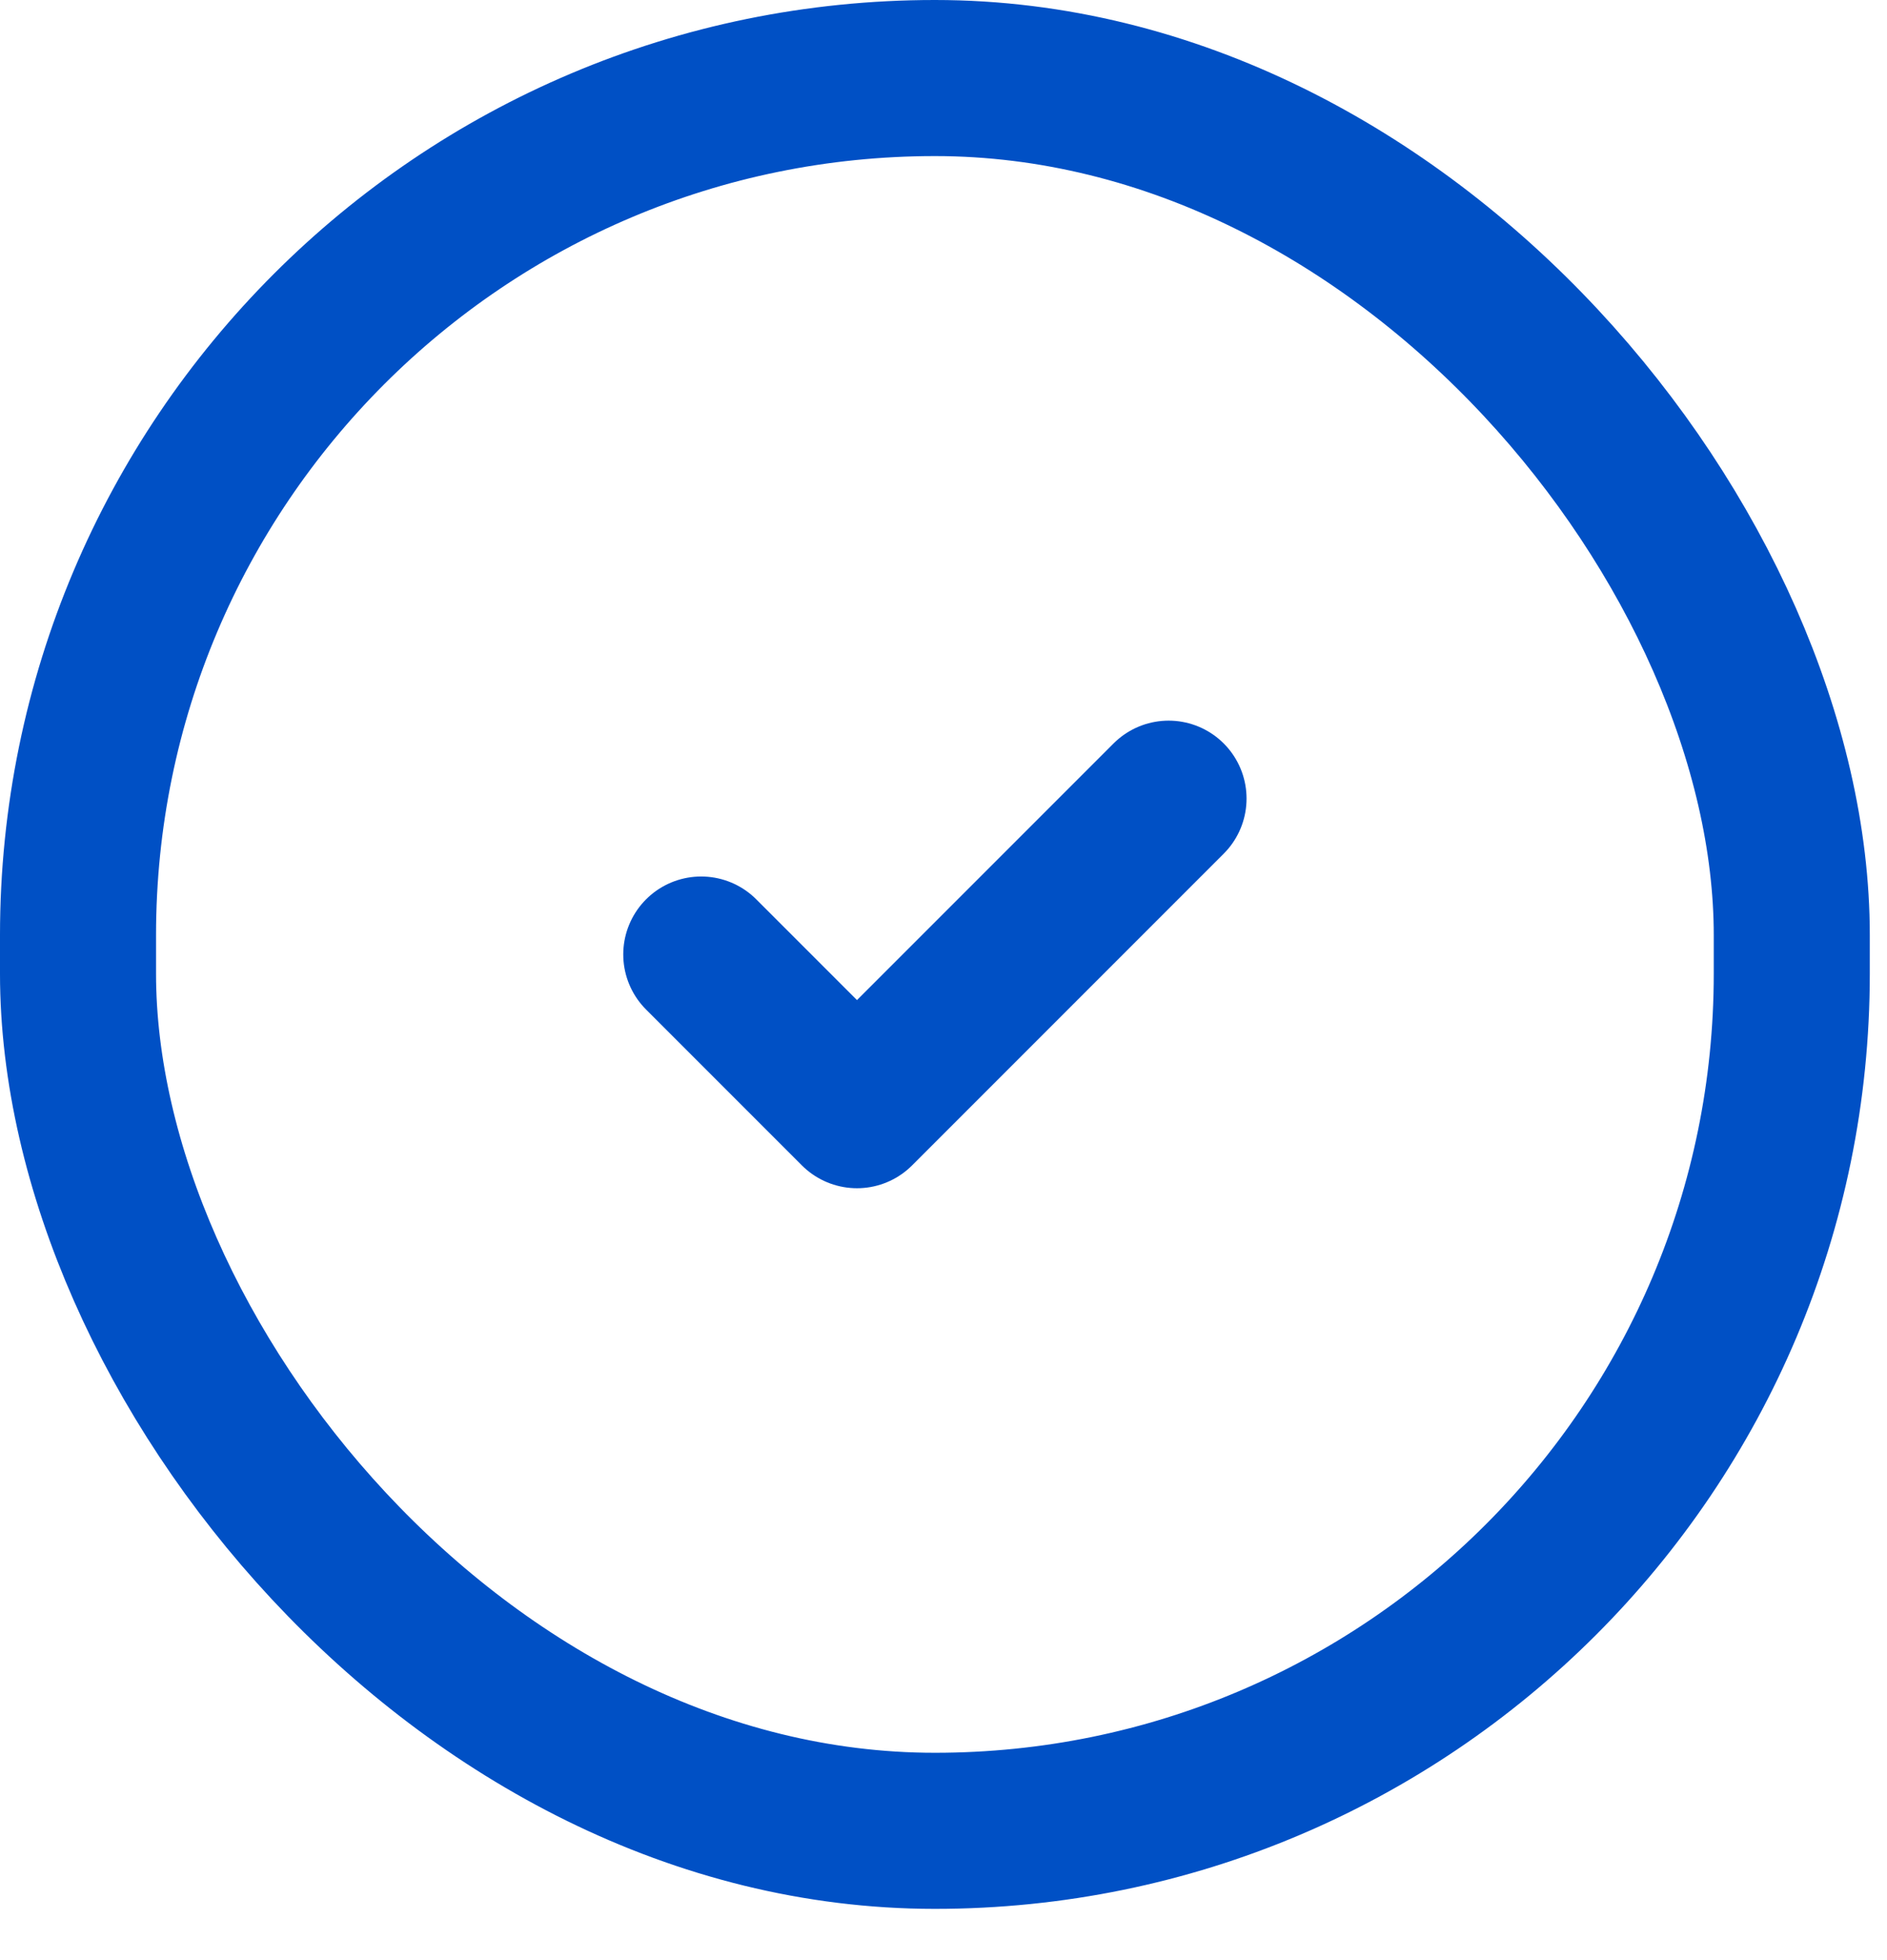
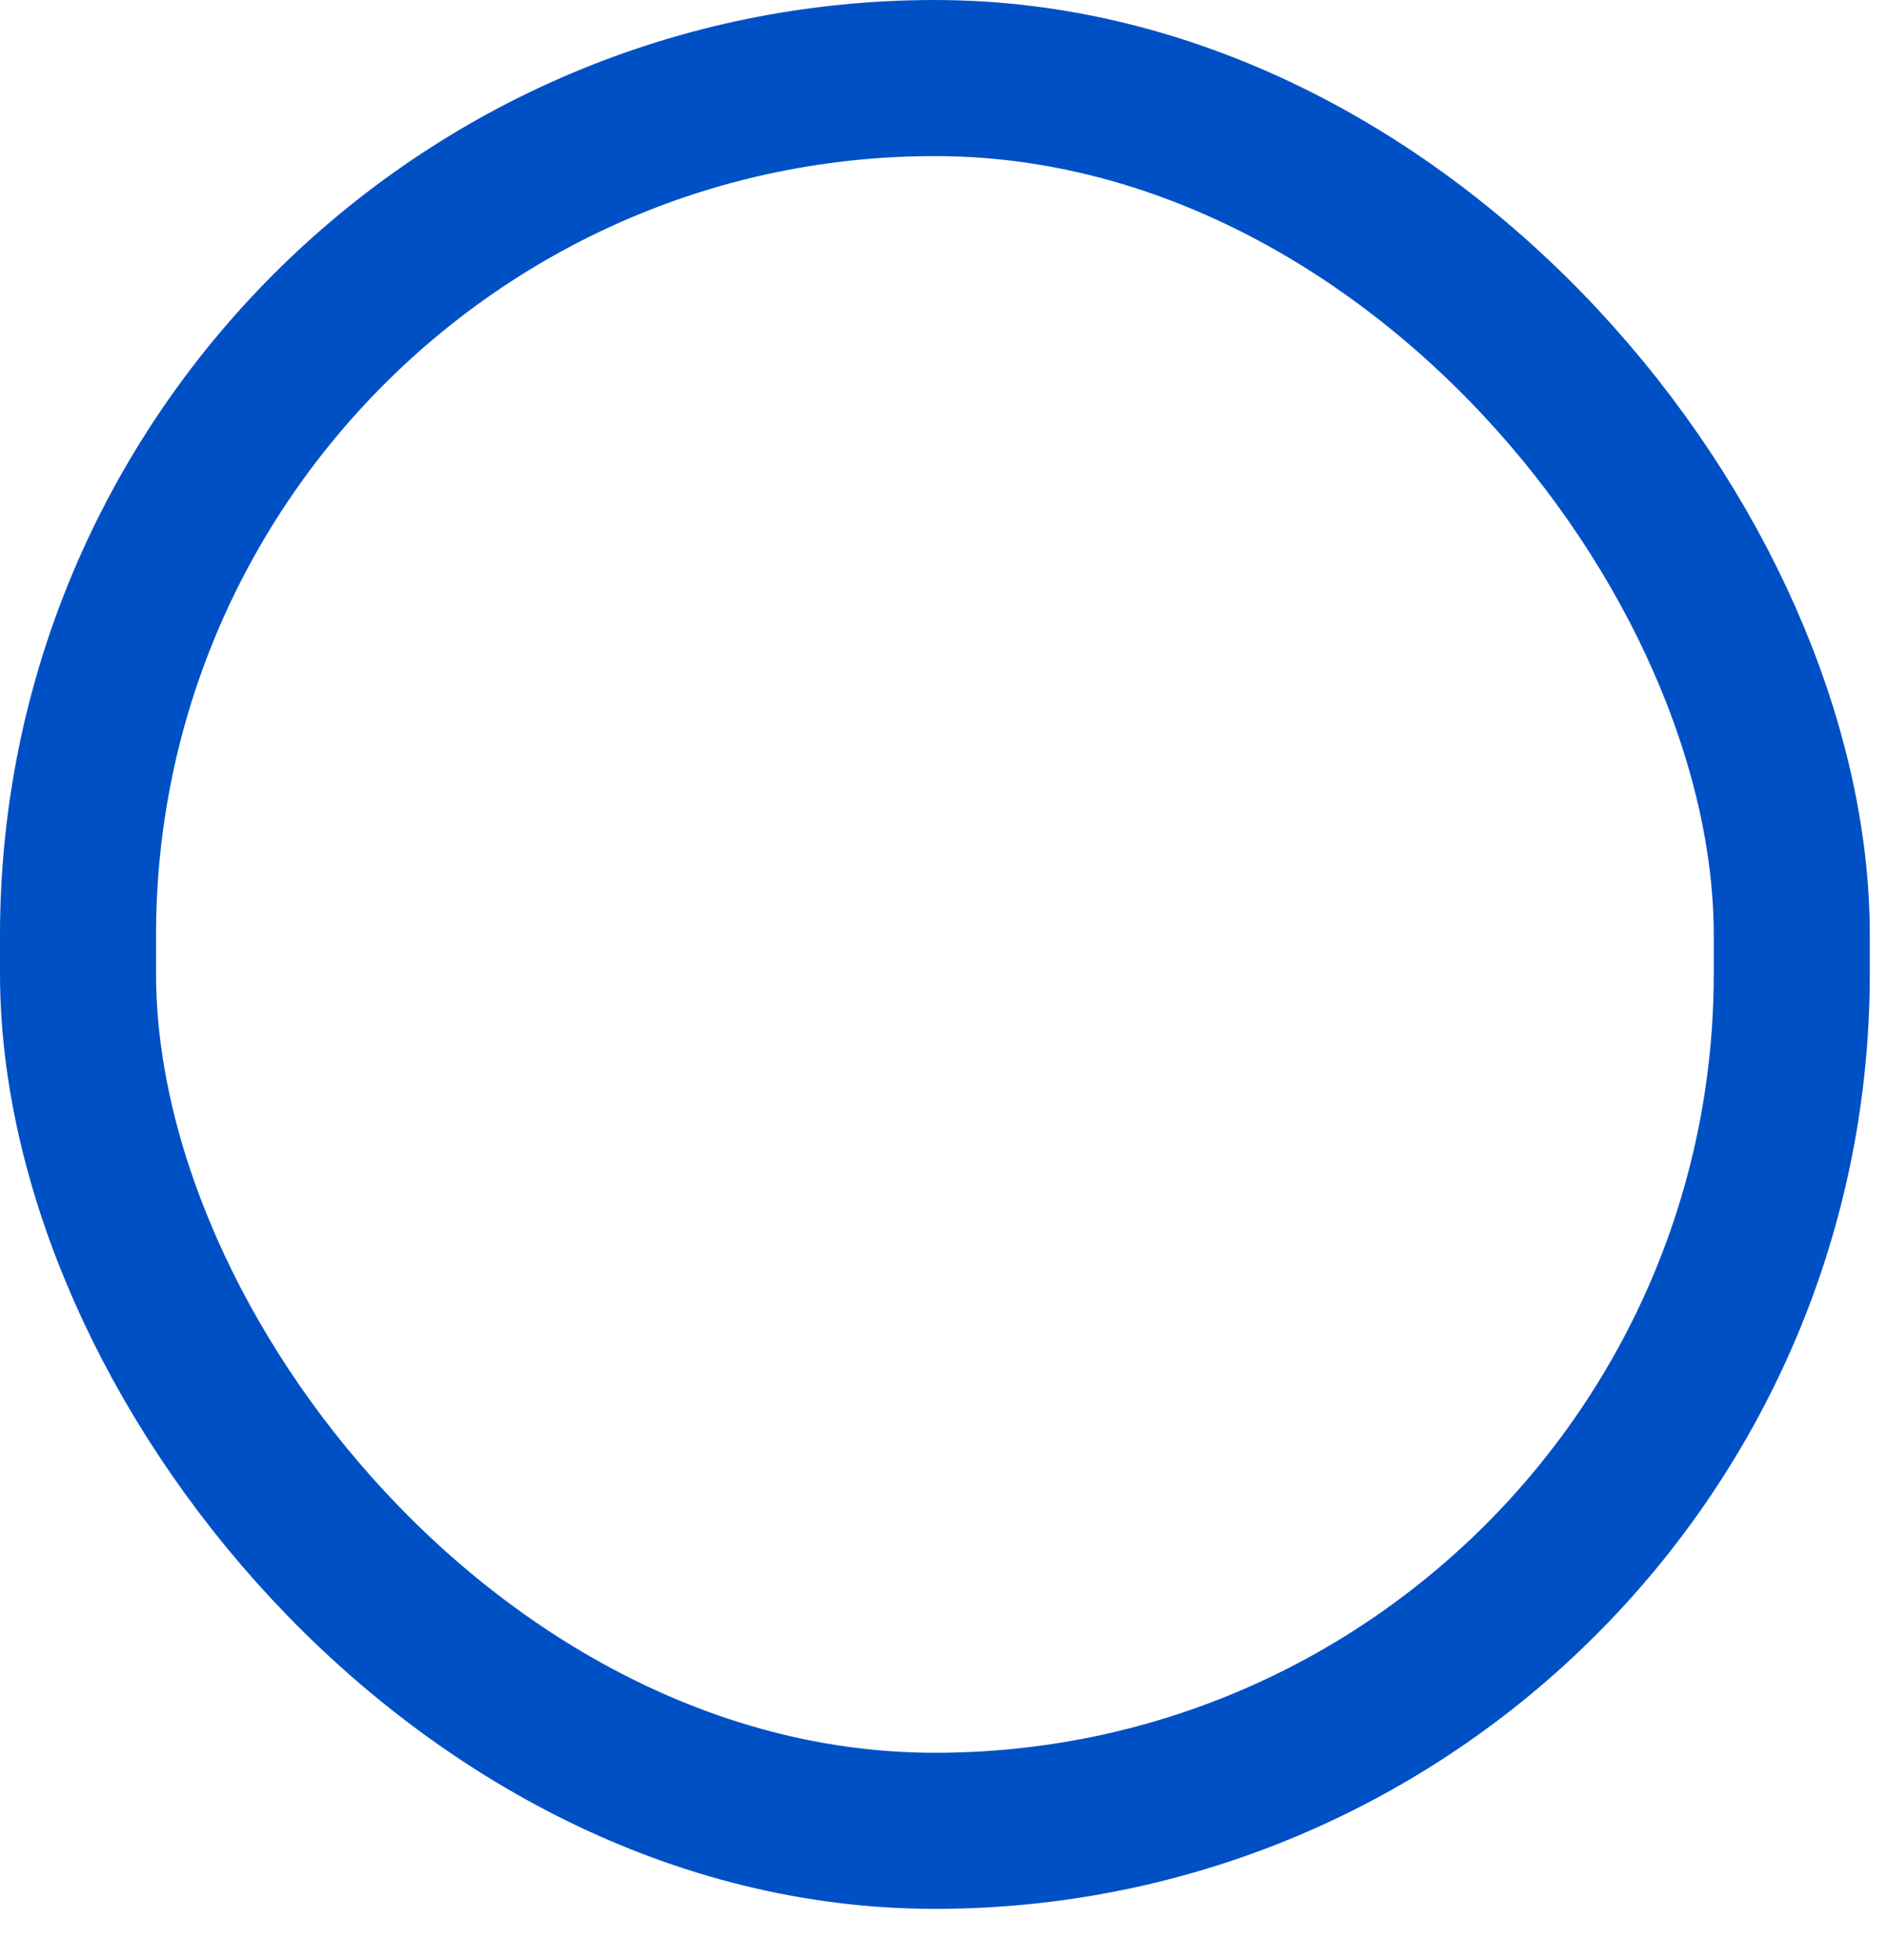
<svg xmlns="http://www.w3.org/2000/svg" fill="none" height="100%" overflow="visible" preserveAspectRatio="none" style="display: block;" viewBox="0 0 26 27" width="100%">
  <g id="Icon">
    <rect height="24.144" rx="11.807" stroke="#0050C5" stroke-width="2.15" width="23.613" x="1.075" y="1.075" />
-     <path d="M9.661 13.147L11.808 15.294L16.102 11" id="Vector" stroke="#0050C5" stroke-linecap="round" stroke-linejoin="round" stroke-width="2.147" />
  </g>
</svg>